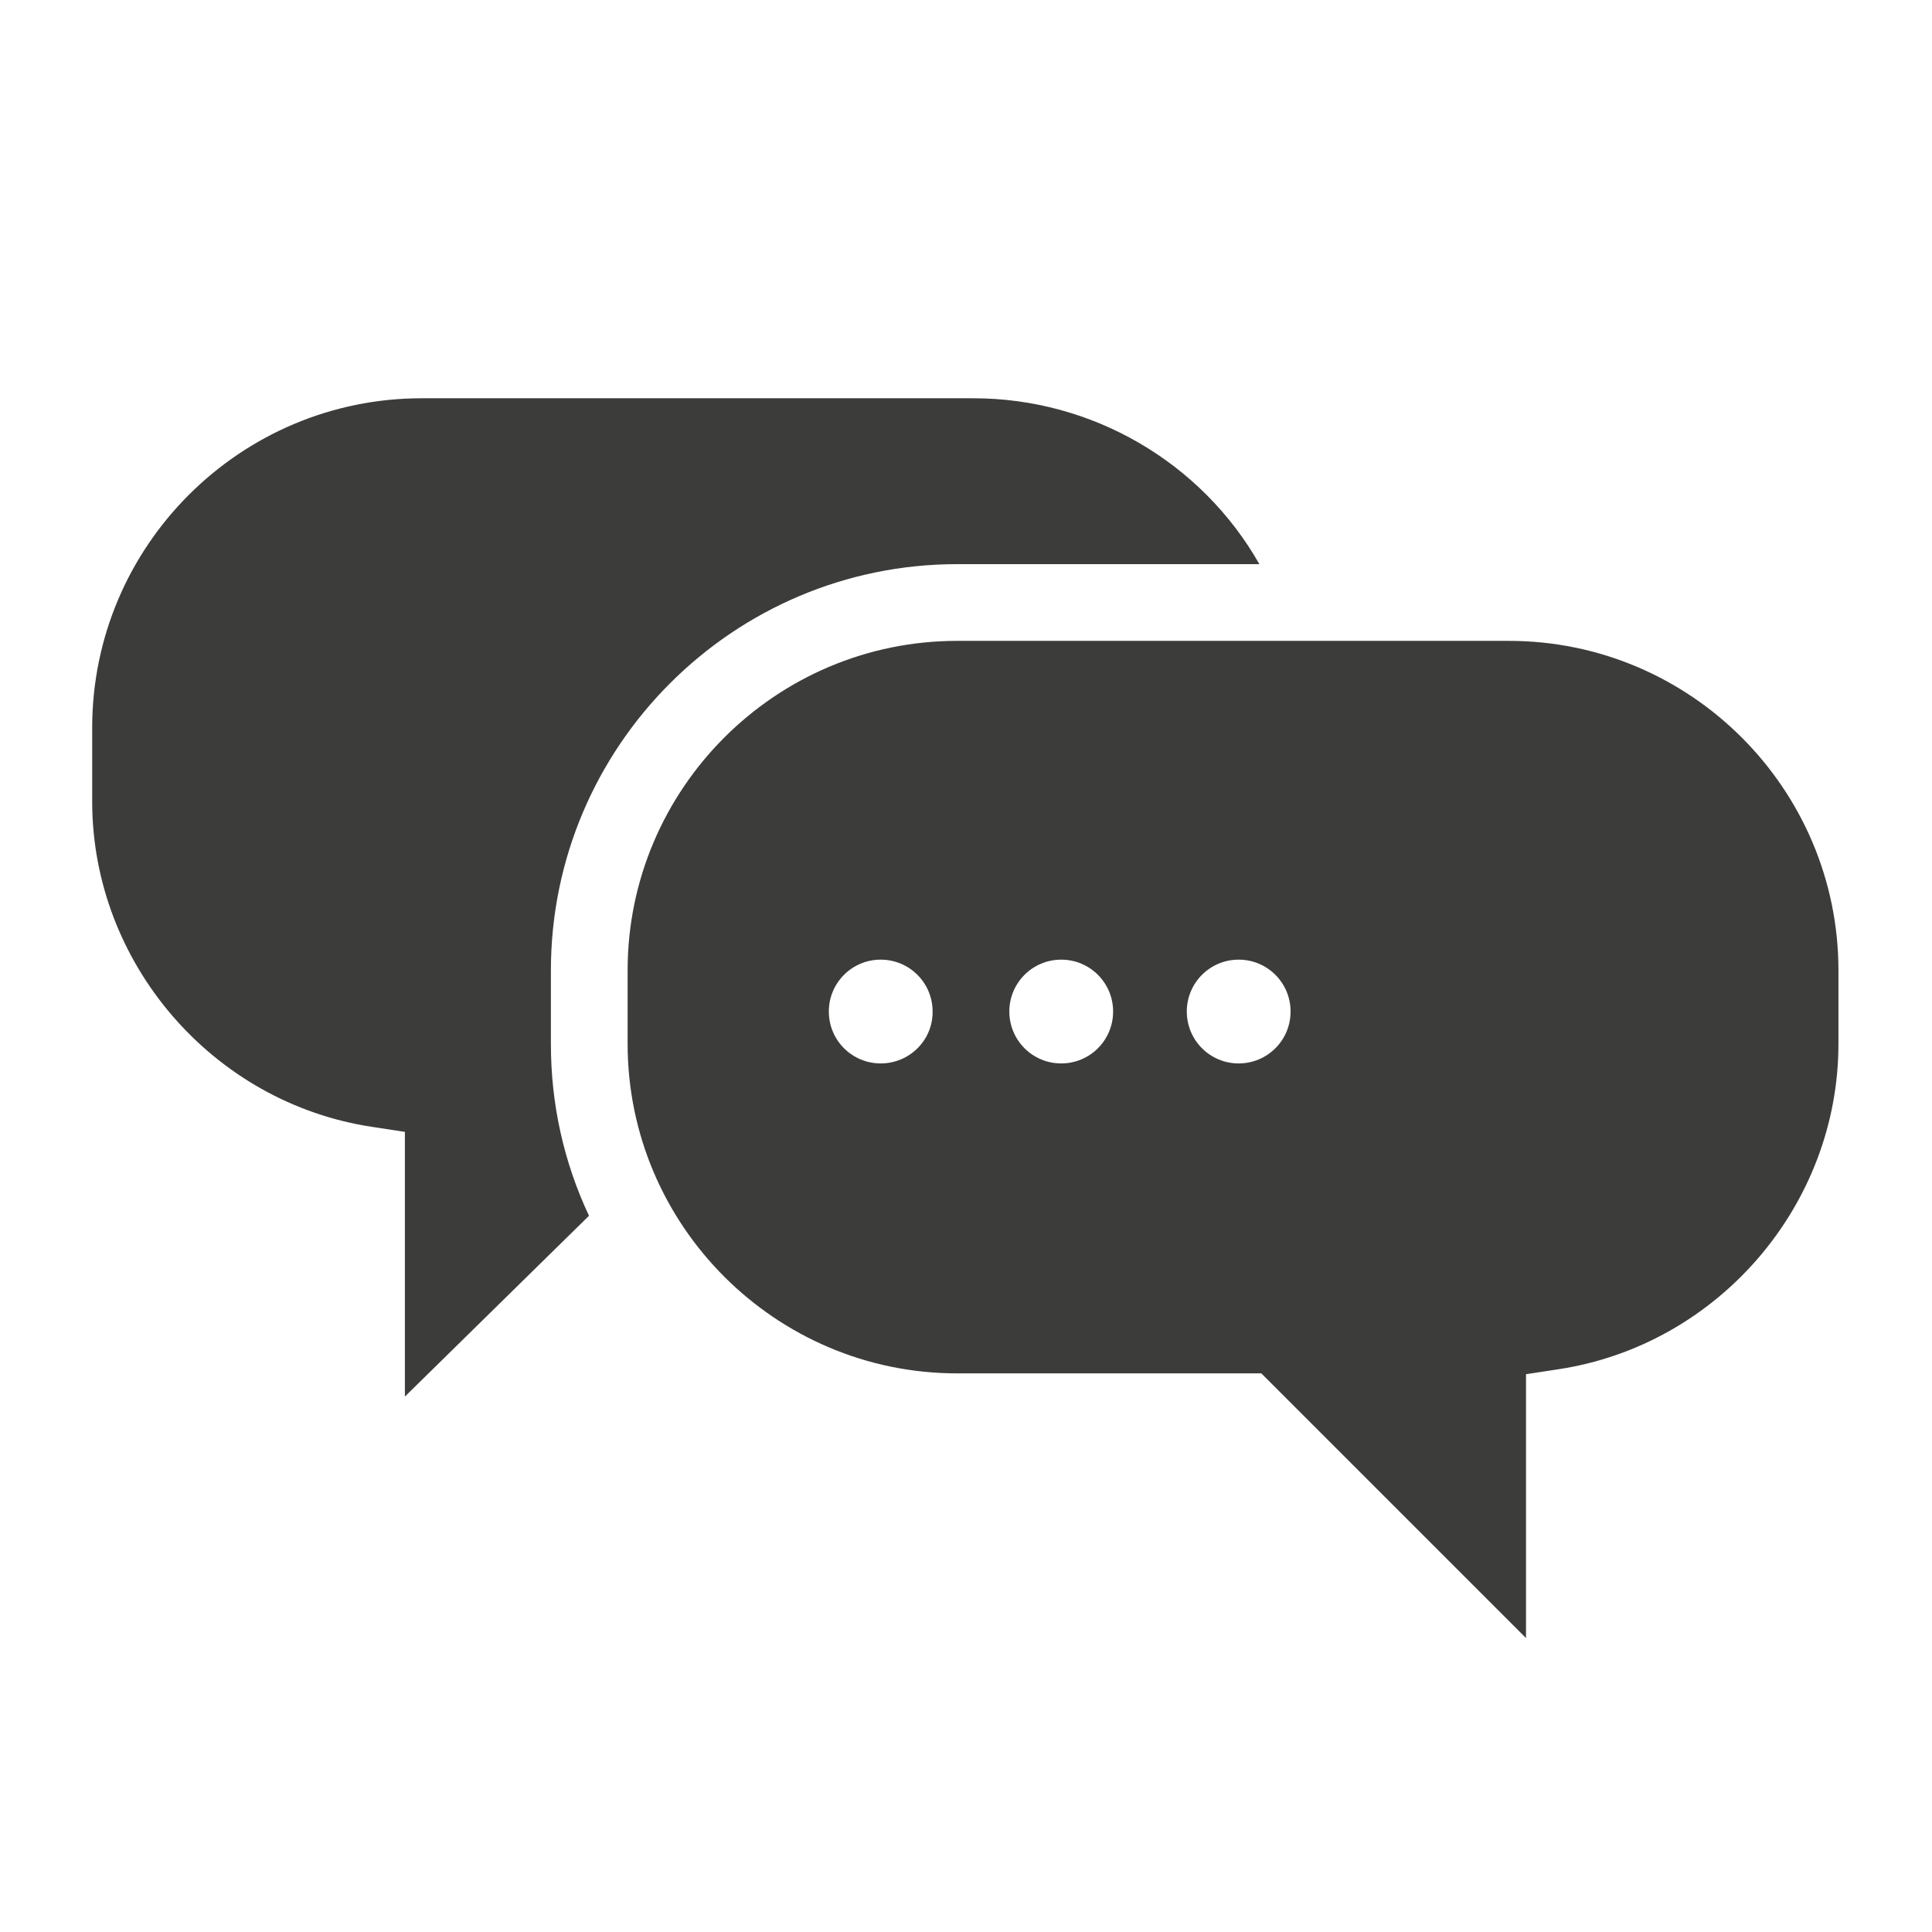
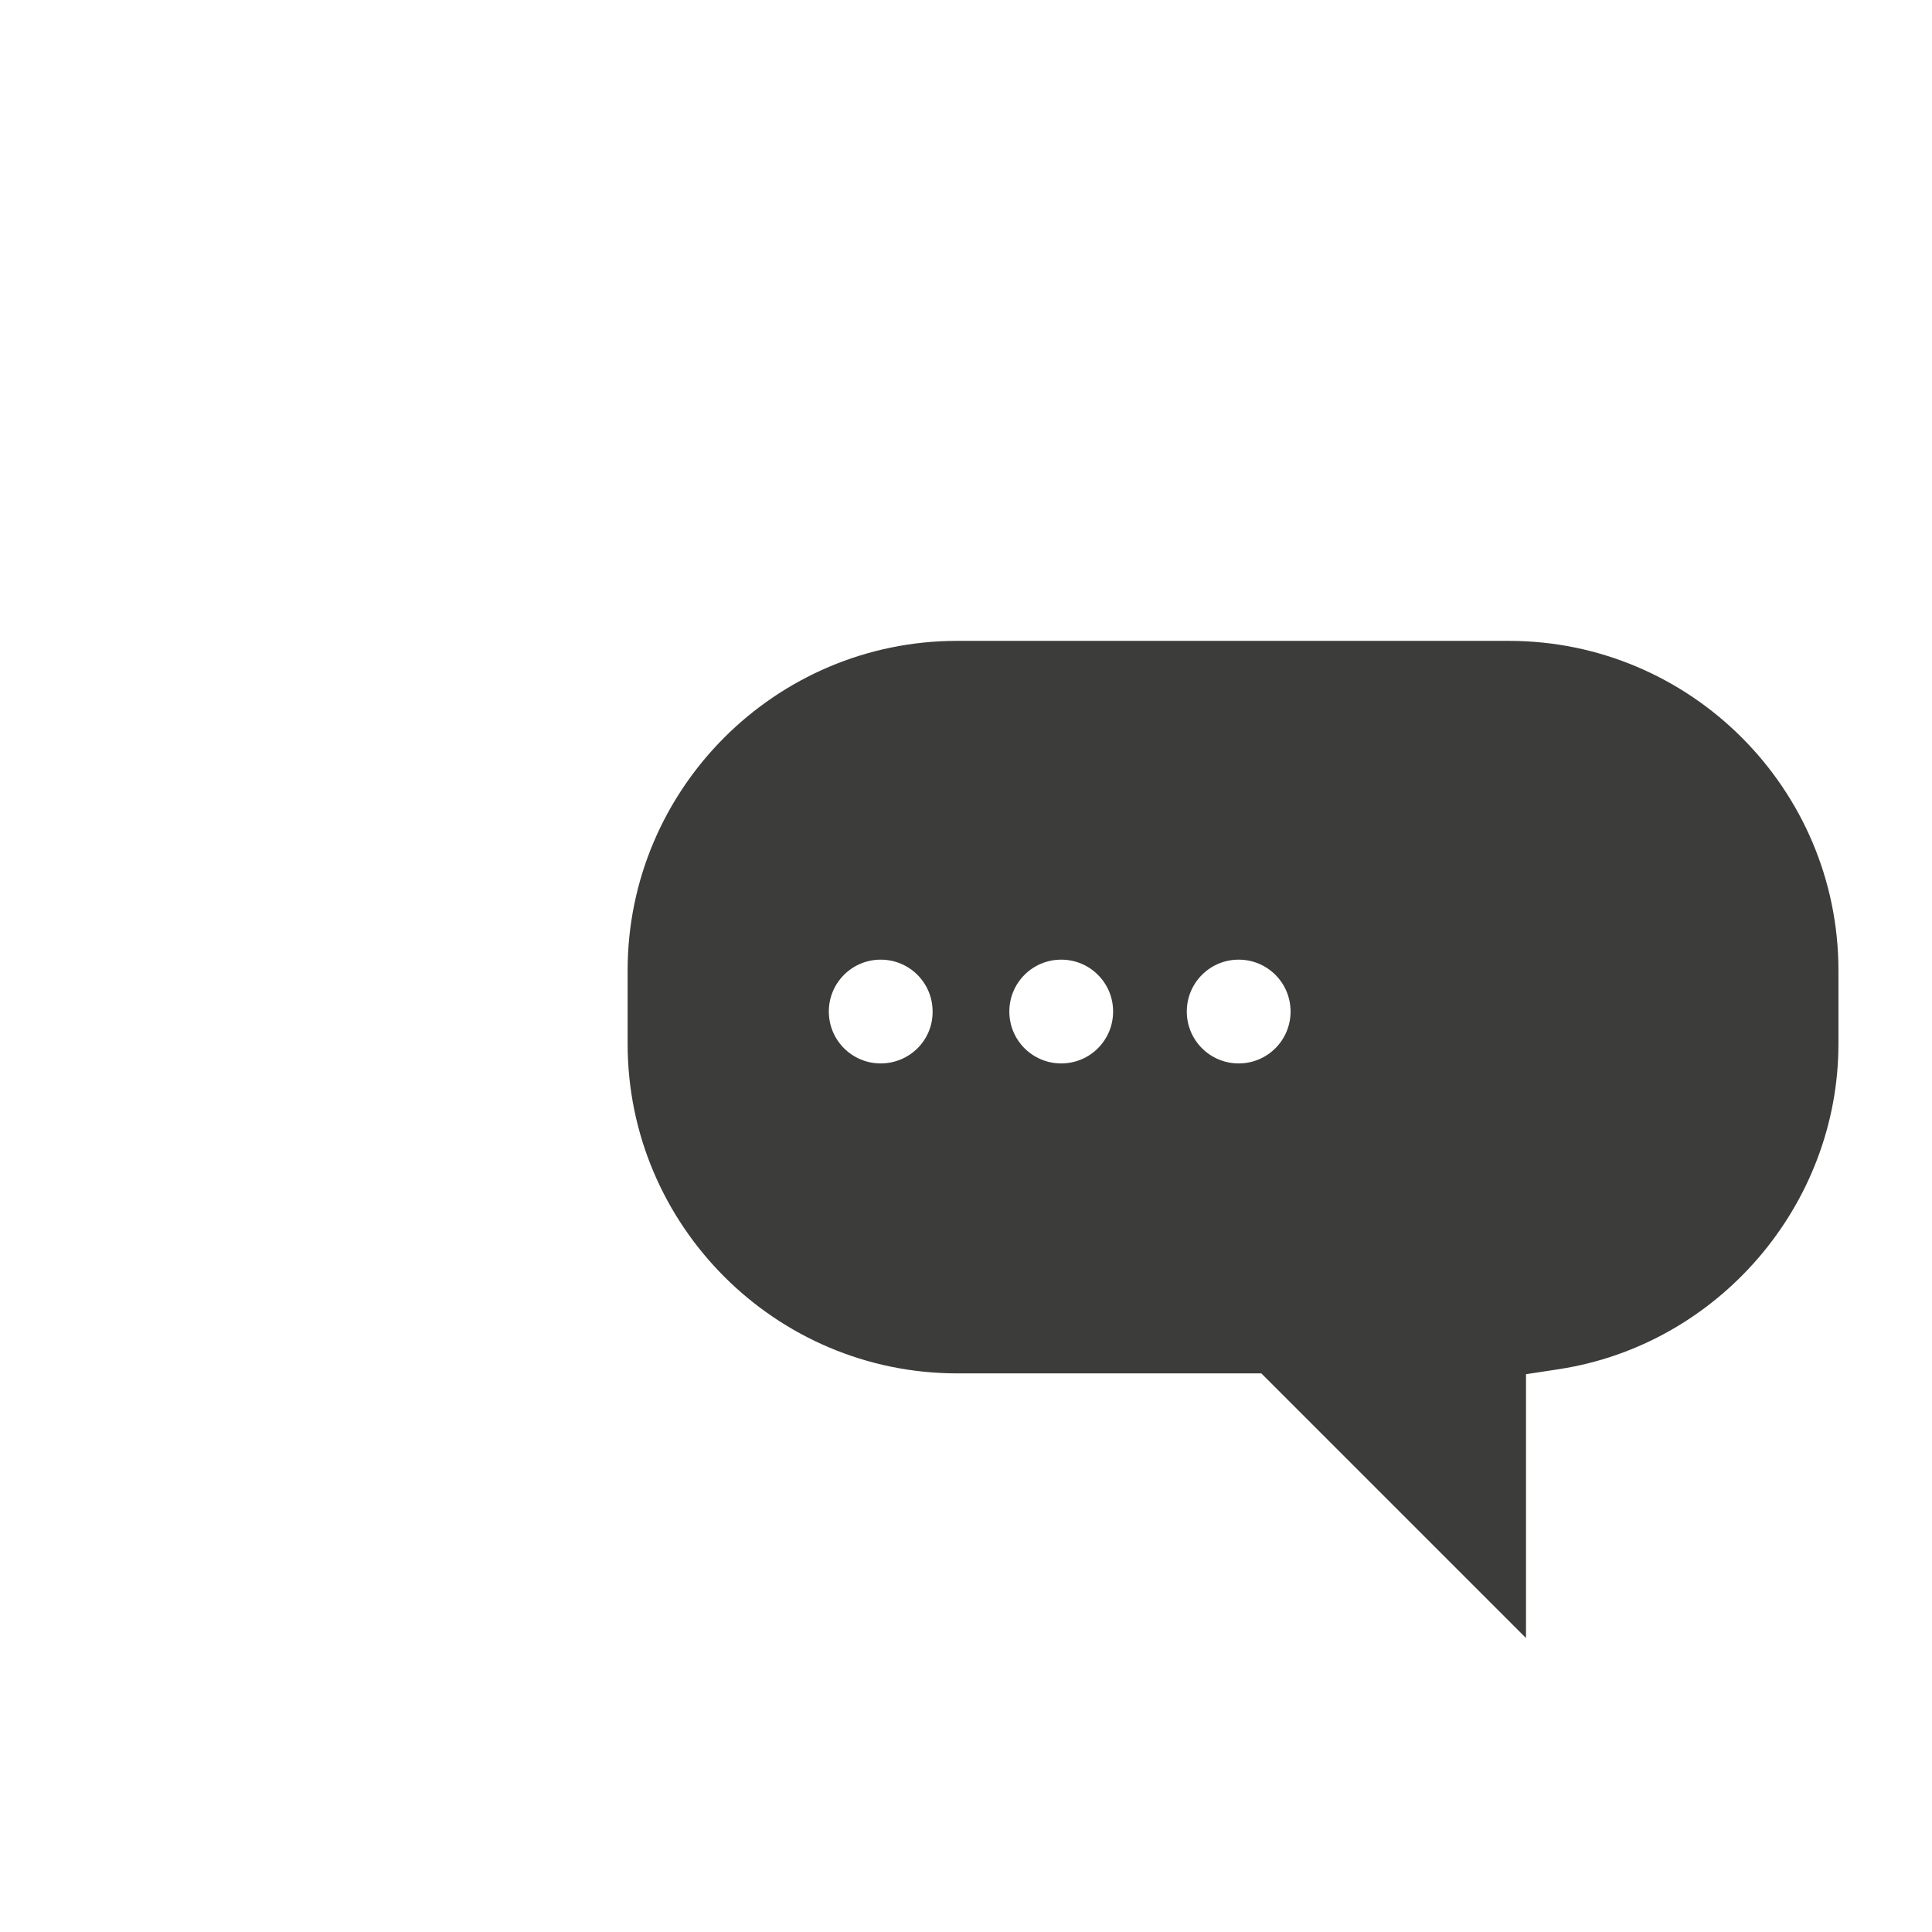
<svg xmlns="http://www.w3.org/2000/svg" version="1.1" id="Ebene_1" x="0px" y="0px" viewBox="0 0 70 70" style="enable-background:new 0 0 70 70;" xml:space="preserve">
  <style type="text/css">
	.st0{display:none;}
	.st1{display:inline;fill:#575756;}
	.st2{fill:#3C3C3B;}
	.st3{display:inline;fill:#3C3C3B;}
	.st4{display:inline;}
</style>
  <g class="st0">
    <path class="st1" d="M59.39,26.65h-8.32v-6.84H19.32v26.29h3.65c0.08,0.37,0.19,0.73,0.34,1.08c0.3,0.71,0.73,1.35,1.28,1.89   c0.55,0.55,1.18,0.98,1.89,1.28c0.73,0.31,1.52,0.47,2.32,0.47c0.8,0,1.58-0.16,2.32-0.47c0.71-0.3,1.35-0.73,1.89-1.28   c0.55-0.55,0.98-1.18,1.28-1.89c0.15-0.35,0.26-0.71,0.34-1.08h13.96h2.48h1.3c0.08,0.37,0.19,0.73,0.34,1.08   c0.3,0.71,0.73,1.35,1.28,1.89c0.55,0.55,1.18,0.98,1.89,1.28c0.74,0.31,1.52,0.47,2.32,0.47c0.8,0,1.58-0.16,2.32-0.47   c0.71-0.3,1.35-0.73,1.89-1.28c0.55-0.55,0.98-1.18,1.28-1.89c0.15-0.35,0.26-0.71,0.34-1.08h4.02v-10.8L59.39,26.65z M32.04,46.11   c-0.5,1.3-1.77,2.23-3.24,2.23s-2.74-0.93-3.24-2.23c-0.15-0.39-0.23-0.8-0.23-1.24c0-0.44,0.08-0.86,0.23-1.24   c0.5-1.3,1.77-2.23,3.24-2.23s2.74,0.93,3.24,2.23c0.15,0.39,0.23,0.8,0.23,1.24C32.27,45.3,32.19,45.72,32.04,46.11z M48.59,43.62   H34.62c-0.08-0.37-0.19-0.73-0.34-1.08c-0.3-0.71-0.73-1.35-1.28-1.89c-0.55-0.55-1.18-0.98-1.89-1.28   c-0.73-0.31-1.52-0.47-2.32-0.47c-0.8,0-1.58,0.16-2.32,0.47c-0.71,0.3-1.35,0.73-1.89,1.28c-0.55,0.55-0.98,1.18-1.28,1.89   c-0.15,0.35-0.26,0.71-0.34,1.08h-1.17V22.3h26.78v4.35V43.62z M61.44,46.11c-0.5,1.3-1.77,2.23-3.24,2.23   c-1.48,0-2.74-0.93-3.24-2.23c-0.15-0.39-0.23-0.8-0.23-1.24c0-0.44,0.08-0.86,0.23-1.24c0.5-1.3,1.77-2.23,3.24-2.23   c1.48,0,2.74,0.93,3.24,2.23c0.15,0.39,0.23,0.8,0.23,1.24C61.67,45.3,61.59,45.72,61.44,46.11z M65.56,43.62h-1.53   c-0.08-0.37-0.19-0.73-0.34-1.08c-0.3-0.71-0.73-1.35-1.28-1.89c-0.55-0.55-1.18-0.98-1.89-1.28c-0.73-0.31-1.52-0.47-2.32-0.47   c-0.8,0-1.58,0.16-2.32,0.47c-0.71,0.3-1.35,0.73-1.89,1.28c-0.55,0.55-0.98,1.18-1.28,1.89c-0.15,0.35-0.26,0.71-0.34,1.08h-1.3   V29.14h7.29l7.2,7.2V43.62z" />
-     <path class="st1" d="M15.38,25.82H9.63c-0.69,0-1.24,0.56-1.24,1.24s0.56,1.24,1.24,1.24h5.75c0.69,0,1.24-0.56,1.24-1.24   S16.06,25.82,15.38,25.82z" />
-     <path class="st1" d="M15.38,31.72H3.89c-0.69,0-1.24,0.56-1.24,1.24S3.2,34.2,3.89,34.2h11.49c0.69,0,1.24-0.56,1.24-1.24   S16.06,31.72,15.38,31.72z" />
+     <path class="st1" d="M15.38,25.82c-0.69,0-1.24,0.56-1.24,1.24s0.56,1.24,1.24,1.24h5.75c0.69,0,1.24-0.56,1.24-1.24   S16.06,25.82,15.38,25.82z" />
    <path class="st1" d="M15.38,37.62H9.63c-0.69,0-1.24,0.56-1.24,1.24c0,0.69,0.56,1.24,1.24,1.24h5.75c0.69,0,1.24-0.56,1.24-1.24   C16.62,38.17,16.06,37.62,15.38,37.62z" />
  </g>
  <g>
-     <path class="st2" d="M19.96,35.16c0-8.11,6.6-14.72,14.72-14.72h10.95c-2.11-3.71-6.08-6.01-10.36-6.01H15.28   c-6.58,0-11.94,5.35-11.94,11.94v2.67c0,5.85,4.36,10.92,10.15,11.79l1.18,0.18v9.59l6.67-6.55c-0.92-1.96-1.38-4.06-1.38-6.22   V35.16z" />
    <path class="st2" d="M54.67,23.22H34.68c-6.58,0-11.94,5.36-11.94,11.94v2.66c0,6.58,5.36,11.94,11.94,11.94H45.7l9.59,9.59v-9.56   l1.18-0.18c5.78-0.88,10.14-5.94,10.14-11.79v-2.66C66.61,28.58,61.25,23.22,54.67,23.22z M31.91,38.53   c-1.04,0-1.88-0.84-1.88-1.88c0-1.04,0.84-1.88,1.88-1.88c1.04,0,1.88,0.84,1.88,1.88C33.8,37.69,32.95,38.53,31.91,38.53z    M38.45,38.53c-1.04,0-1.88-0.84-1.88-1.88c0-1.04,0.84-1.88,1.88-1.88c1.04,0,1.88,0.84,1.88,1.88   C40.33,37.69,39.49,38.53,38.45,38.53z M44.88,38.53c-1.04,0-1.88-0.84-1.88-1.88c0-1.04,0.84-1.88,1.88-1.88s1.88,0.84,1.88,1.88   C46.76,37.69,45.92,38.53,44.88,38.53z" />
  </g>
  <g class="st0">
    <path class="st3" d="M30.74,33.67l-4.83-4.83c-1.11-1.11-1.11-2.91,0-4.02l0,0c1.11-1.11,2.91-1.11,4.02,0l2.65,2.65l7.5-7.5   c1.11-1.11,2.91-1.11,4.02,0l0,0c1.11,1.11,1.11,2.91,0,4.02l-9.69,9.69C33.39,34.68,31.75,34.68,30.74,33.67z" />
    <path class="st3" d="M28.12,51.15c-0.56,0.26-1.16,0.39-1.77,0.39c-1.81,0-3.43-1.15-4.03-2.85c-0.15-0.42-0.3-0.75-0.48-1.01   l-4.25,14.21c-0.13,0.45,0.36,0.86,0.81,0.68l7.21-2.82c0.26-0.1,0.57-0.01,0.73,0.22l4.48,6.32c0.28,0.4,0.92,0.32,1.05-0.12   l1.9-6.35l-2.86-8.64c-0.54-0.36-0.95-0.41-1.25-0.41C29.23,50.75,28.71,50.88,28.12,51.15z" />
-     <path class="st3" d="M58.69,25.29c-2.05-1.9-2.48-3.85-1.36-6.31c0.5-1.08-0.05-2.36-1.17-2.76c-2.48-0.87-3.55-2.44-3.42-5.04   c0.05-1.17-0.88-2.14-2.04-2.14c-0.03,0-0.06,0-0.1,0c-0.13,0.01-0.26,0.01-0.39,0.01c-2.37,0-3.82-1.08-4.65-3.43   c-0.3-0.84-1.09-1.36-1.92-1.36c-0.28,0-0.57,0.06-0.84,0.18c-0.88,0.4-1.7,0.61-2.47,0.61c-1.38,0-2.62-0.65-3.84-1.97   c-0.4-0.43-0.95-0.65-1.49-0.65c-0.55,0-1.09,0.22-1.49,0.65c-1.22,1.32-2.46,1.97-3.84,1.97c-0.77,0-1.59-0.2-2.47-0.61   c-0.27-0.12-0.56-0.18-0.84-0.18c-0.83,0-1.62,0.52-1.92,1.36c-0.83,2.35-2.28,3.43-4.65,3.43c-0.13,0-0.26,0-0.39-0.01   c-0.03,0-0.07,0-0.1,0c-1.16,0-2.09,0.97-2.04,2.14c0.12,2.6-0.95,4.17-3.42,5.04c-1.13,0.4-1.67,1.67-1.17,2.76   c1.12,2.46,0.69,4.42-1.36,6.31c-0.87,0.8-0.87,2.18,0,2.98c2.05,1.9,2.48,3.85,1.36,6.31c-0.5,1.08,0.05,2.36,1.17,2.76   c2.48,0.87,3.55,2.44,3.42,5.04c-0.05,1.17,0.88,2.14,2.04,2.14c0.03,0,0.06,0,0.1,0c0.13-0.01,0.26-0.01,0.39-0.01   c2.37,0,3.82,1.08,4.65,3.43c0.3,0.84,1.09,1.36,1.92,1.36c0.28,0,0.57-0.06,0.84-0.18c0.88-0.4,1.7-0.61,2.47-0.61   c1.38,0,2.62,0.65,3.84,1.97c0.4,0.43,0.95,0.65,1.49,0.65c0.55,0,1.09-0.22,1.49-0.65c1.22-1.32,2.46-1.97,3.84-1.97   c0.77,0,1.59,0.2,2.47,0.61c0.27,0.12,0.56,0.18,0.84,0.18c0.83,0,1.62-0.52,1.92-1.36c0.83-2.35,2.28-3.43,4.65-3.43   c0.13,0,0.26,0,0.39,0.01c0.03,0,0.07,0,0.1,0c1.16,0,2.09-0.97,2.04-2.14c-0.12-2.6,0.95-4.17,3.42-5.04   c1.12-0.4,1.67-1.67,1.17-2.76c-1.12-2.46-0.69-4.42,1.36-6.31C59.56,27.47,59.56,26.09,58.69,25.29z M35,42.71   c-8.8,0-15.93-7.13-15.93-15.93S26.2,10.85,35,10.85s15.93,7.13,15.93,15.93S43.8,42.71,35,42.71z" />
    <path class="st3" d="M43.65,51.54c-0.61,0-1.21-0.13-1.77-0.39c-0.59-0.27-1.11-0.4-1.54-0.4c-0.45,0-1.16,0.13-2.2,1.25   c-0.81,0.87-1.95,1.37-3.14,1.37c-0.35,0-0.7-0.04-1.04-0.13l5,15.09c0.08,0.24,0.3,0.37,0.54,0.37c0.19,0,0.39-0.09,0.52-0.27   l4.29-6.44c0.12-0.17,0.32-0.27,0.52-0.27c0.07,0,0.14,0.01,0.2,0.03l7.29,2.61c0.07,0.02,0.14,0.04,0.21,0.04   c0.38,0,0.71-0.36,0.58-0.74l-5.17-15.6c-0.09,0.19-0.18,0.4-0.27,0.64C47.08,50.39,45.46,51.54,43.65,51.54z" />
  </g>
  <g class="st0">
    <g class="st4">
      <path class="st2" d="M51.91,42.33c-4.15,0-7.51,3.32-7.51,7.41s3.36,7.41,7.51,7.41s7.51-3.32,7.51-7.41S56.06,42.33,51.91,42.33z     M51.91,52.68c-1.64,0-2.98-1.31-2.98-2.94c0-1.62,1.33-2.94,2.98-2.94c1.64,0,2.98,1.32,2.98,2.94    C54.89,51.37,53.56,52.68,51.91,52.68z" />
      <path class="st2" d="M16.2,42.33c-4.15,0-7.51,3.32-7.51,7.41s3.36,7.41,7.51,7.41c4.15,0,7.51-3.32,7.51-7.41    S20.35,42.33,16.2,42.33z M16.2,52.68c-1.64,0-2.98-1.31-2.98-2.94c0-1.62,1.33-2.94,2.98-2.94c1.64,0,2.98,1.32,2.98,2.94    C19.17,51.37,17.84,52.68,16.2,52.68z" />
-       <path class="st2" d="M66.8,43.68h-0.76v-9.51c0-0.72-10.47-12.68-11.19-12.68H43.36v-3.78c0-0.87-0.71-1.57-1.59-1.57H4.99    c-0.88,0-1.59,0.7-1.59,1.57v25.97H2.64c-0.76,0-1.38,0.61-1.38,1.36v2.6c0,0.75,0.62,1.36,1.38,1.36h5.33    c0.38-4.25,4.01-7.6,8.42-7.6c4.41,0,8.04,3.35,8.42,7.6H43.4c0.38-4.25,4.01-7.6,8.42-7.6c4.41,0,8.04,3.35,8.42,7.6h6.56    c0.76,0,1.37-0.61,1.37-1.36v-2.6C68.17,44.29,67.56,43.68,66.8,43.68z M61.25,33.64c0,0.49-0.4,0.89-0.9,0.89H44.3    c-0.5,0-0.9-0.4-0.9-0.89v-8.27c0-0.49,0.4-0.89,0.9-0.89h9.28c0.5,0,7.67,8.2,7.67,8.69V33.64z" />
    </g>
  </g>
</svg>